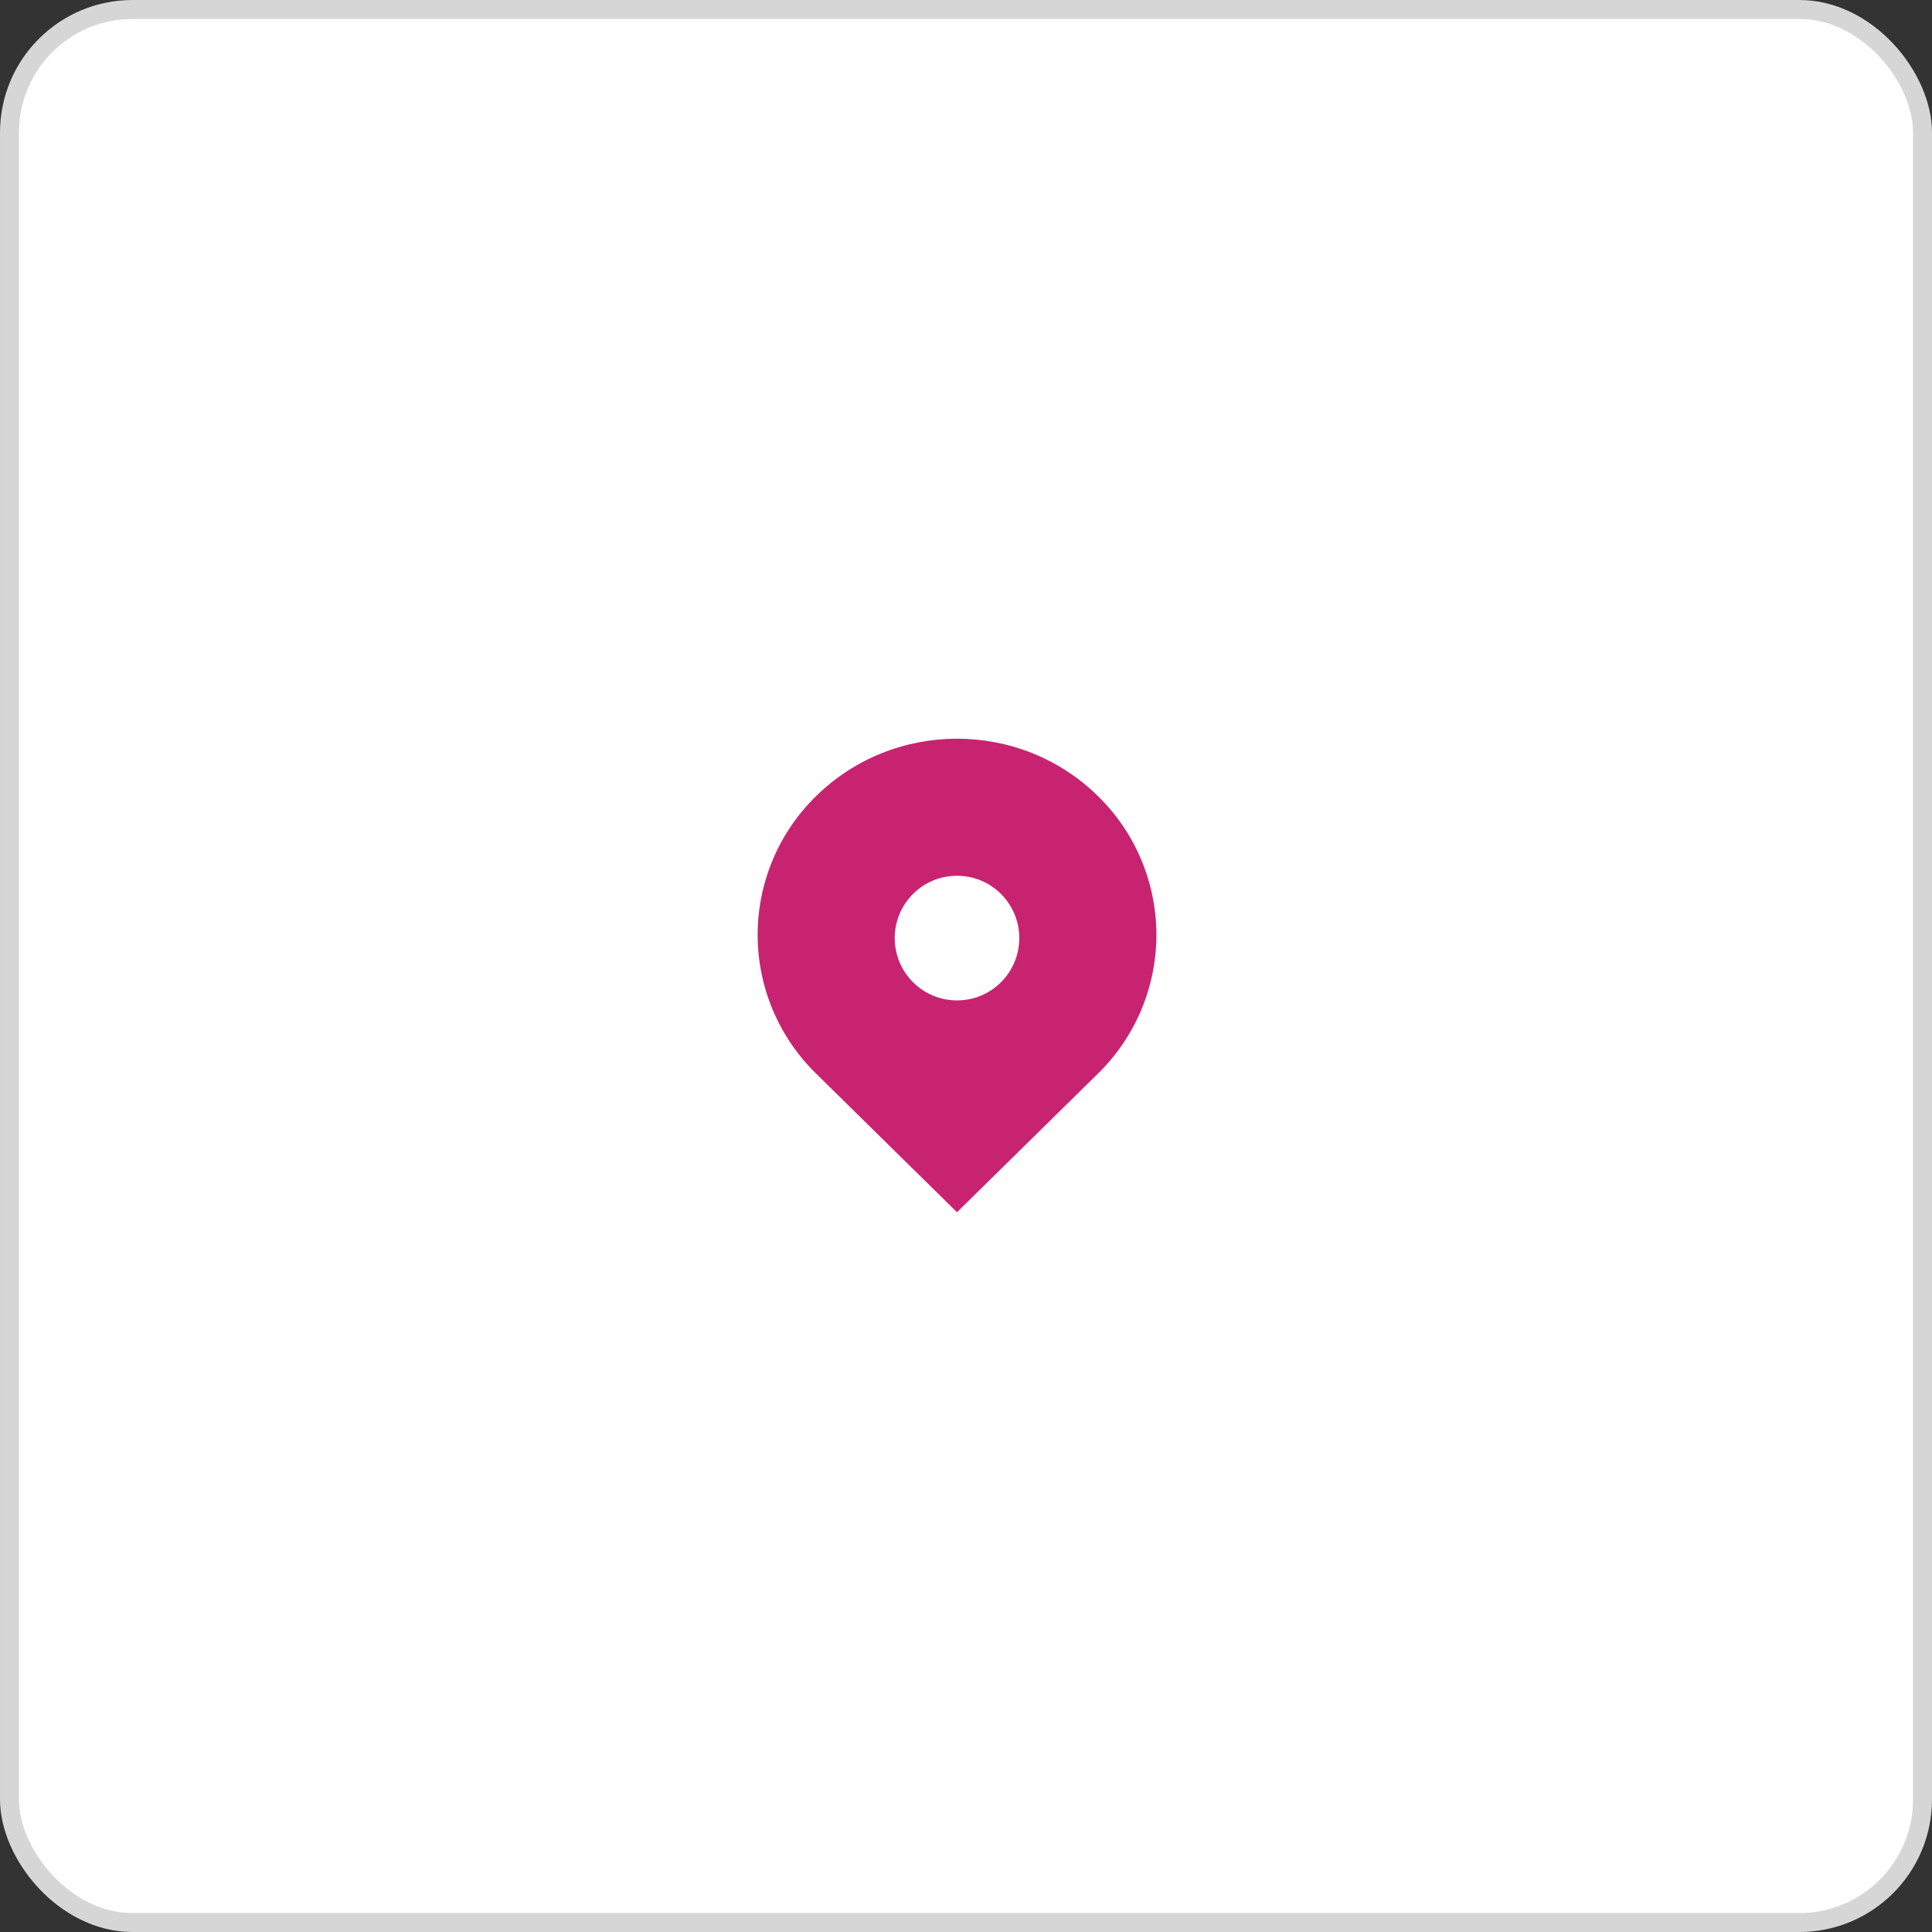
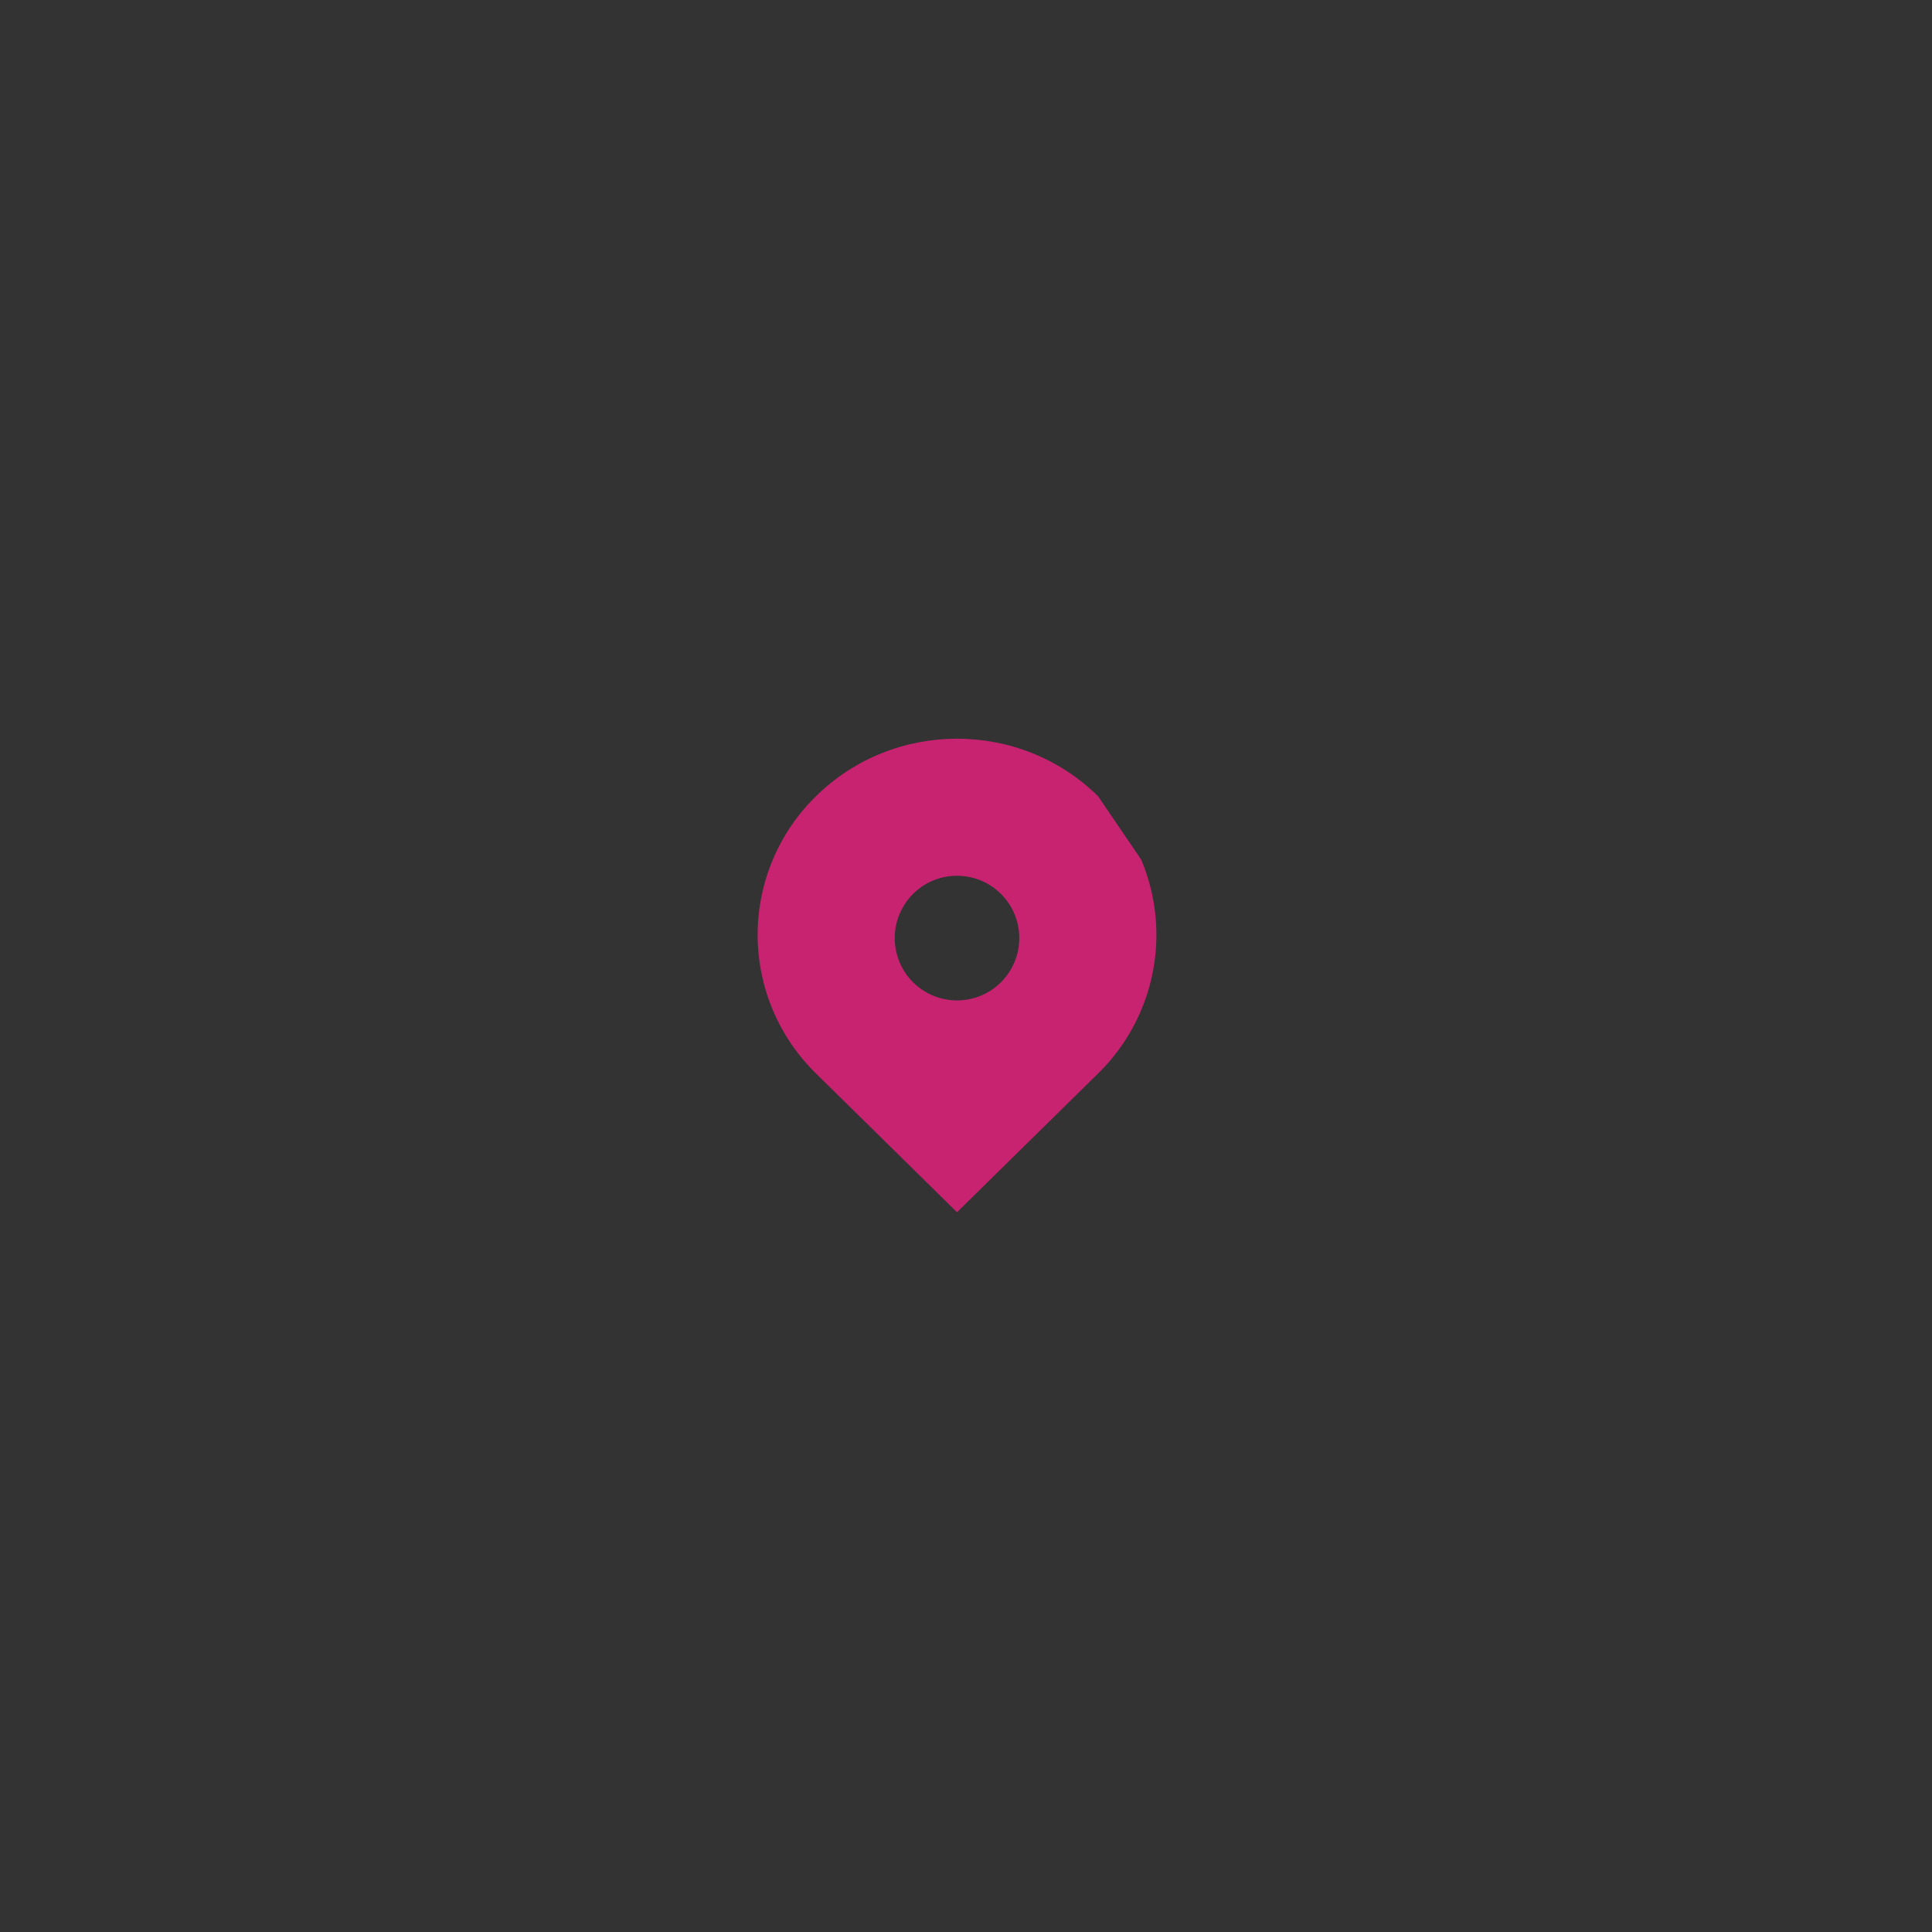
<svg xmlns="http://www.w3.org/2000/svg" width="102" height="102" viewBox="0 0 102 102" fill="none">
  <rect x="0" y="0" width="102" height="102" fill="#333333" stroke="none" />
-   <rect x="0.5" y="0.5" width="101" height="101" rx="6.5" fill="white" stroke="#D6D6D6" />
-   <path d="M57.969 42.033C53.858 37.989 47.194 37.989 43.083 42.033C42.107 42.986 41.332 44.125 40.802 45.383C40.273 46.64 40 47.991 40 49.355C40 50.719 40.273 52.07 40.802 53.328C41.332 54.585 42.107 55.724 43.083 56.678L50.525 64L57.969 56.678C58.945 55.724 59.72 54.585 60.25 53.328C60.779 52.07 61.052 50.719 61.052 49.355C61.052 47.991 60.779 46.64 60.25 45.383C59.72 44.125 58.945 42.986 57.969 42.033ZM50.525 52.816C49.646 52.816 48.821 52.474 48.199 51.852C47.583 51.235 47.237 50.398 47.237 49.526C47.237 48.654 47.583 47.817 48.199 47.2C48.82 46.579 49.646 46.237 50.525 46.237C51.404 46.237 52.231 46.579 52.852 47.2C53.468 47.817 53.814 48.654 53.814 49.526C53.814 50.398 53.468 51.235 52.852 51.852C52.231 52.474 51.404 52.816 50.525 52.816Z" fill="#C82370" />
+   <path d="M57.969 42.033C53.858 37.989 47.194 37.989 43.083 42.033C42.107 42.986 41.332 44.125 40.802 45.383C40.273 46.64 40 47.991 40 49.355C40 50.719 40.273 52.07 40.802 53.328C41.332 54.585 42.107 55.724 43.083 56.678L50.525 64L57.969 56.678C58.945 55.724 59.72 54.585 60.25 53.328C60.779 52.07 61.052 50.719 61.052 49.355C61.052 47.991 60.779 46.64 60.25 45.383ZM50.525 52.816C49.646 52.816 48.821 52.474 48.199 51.852C47.583 51.235 47.237 50.398 47.237 49.526C47.237 48.654 47.583 47.817 48.199 47.2C48.82 46.579 49.646 46.237 50.525 46.237C51.404 46.237 52.231 46.579 52.852 47.2C53.468 47.817 53.814 48.654 53.814 49.526C53.814 50.398 53.468 51.235 52.852 51.852C52.231 52.474 51.404 52.816 50.525 52.816Z" fill="#C82370" />
</svg>